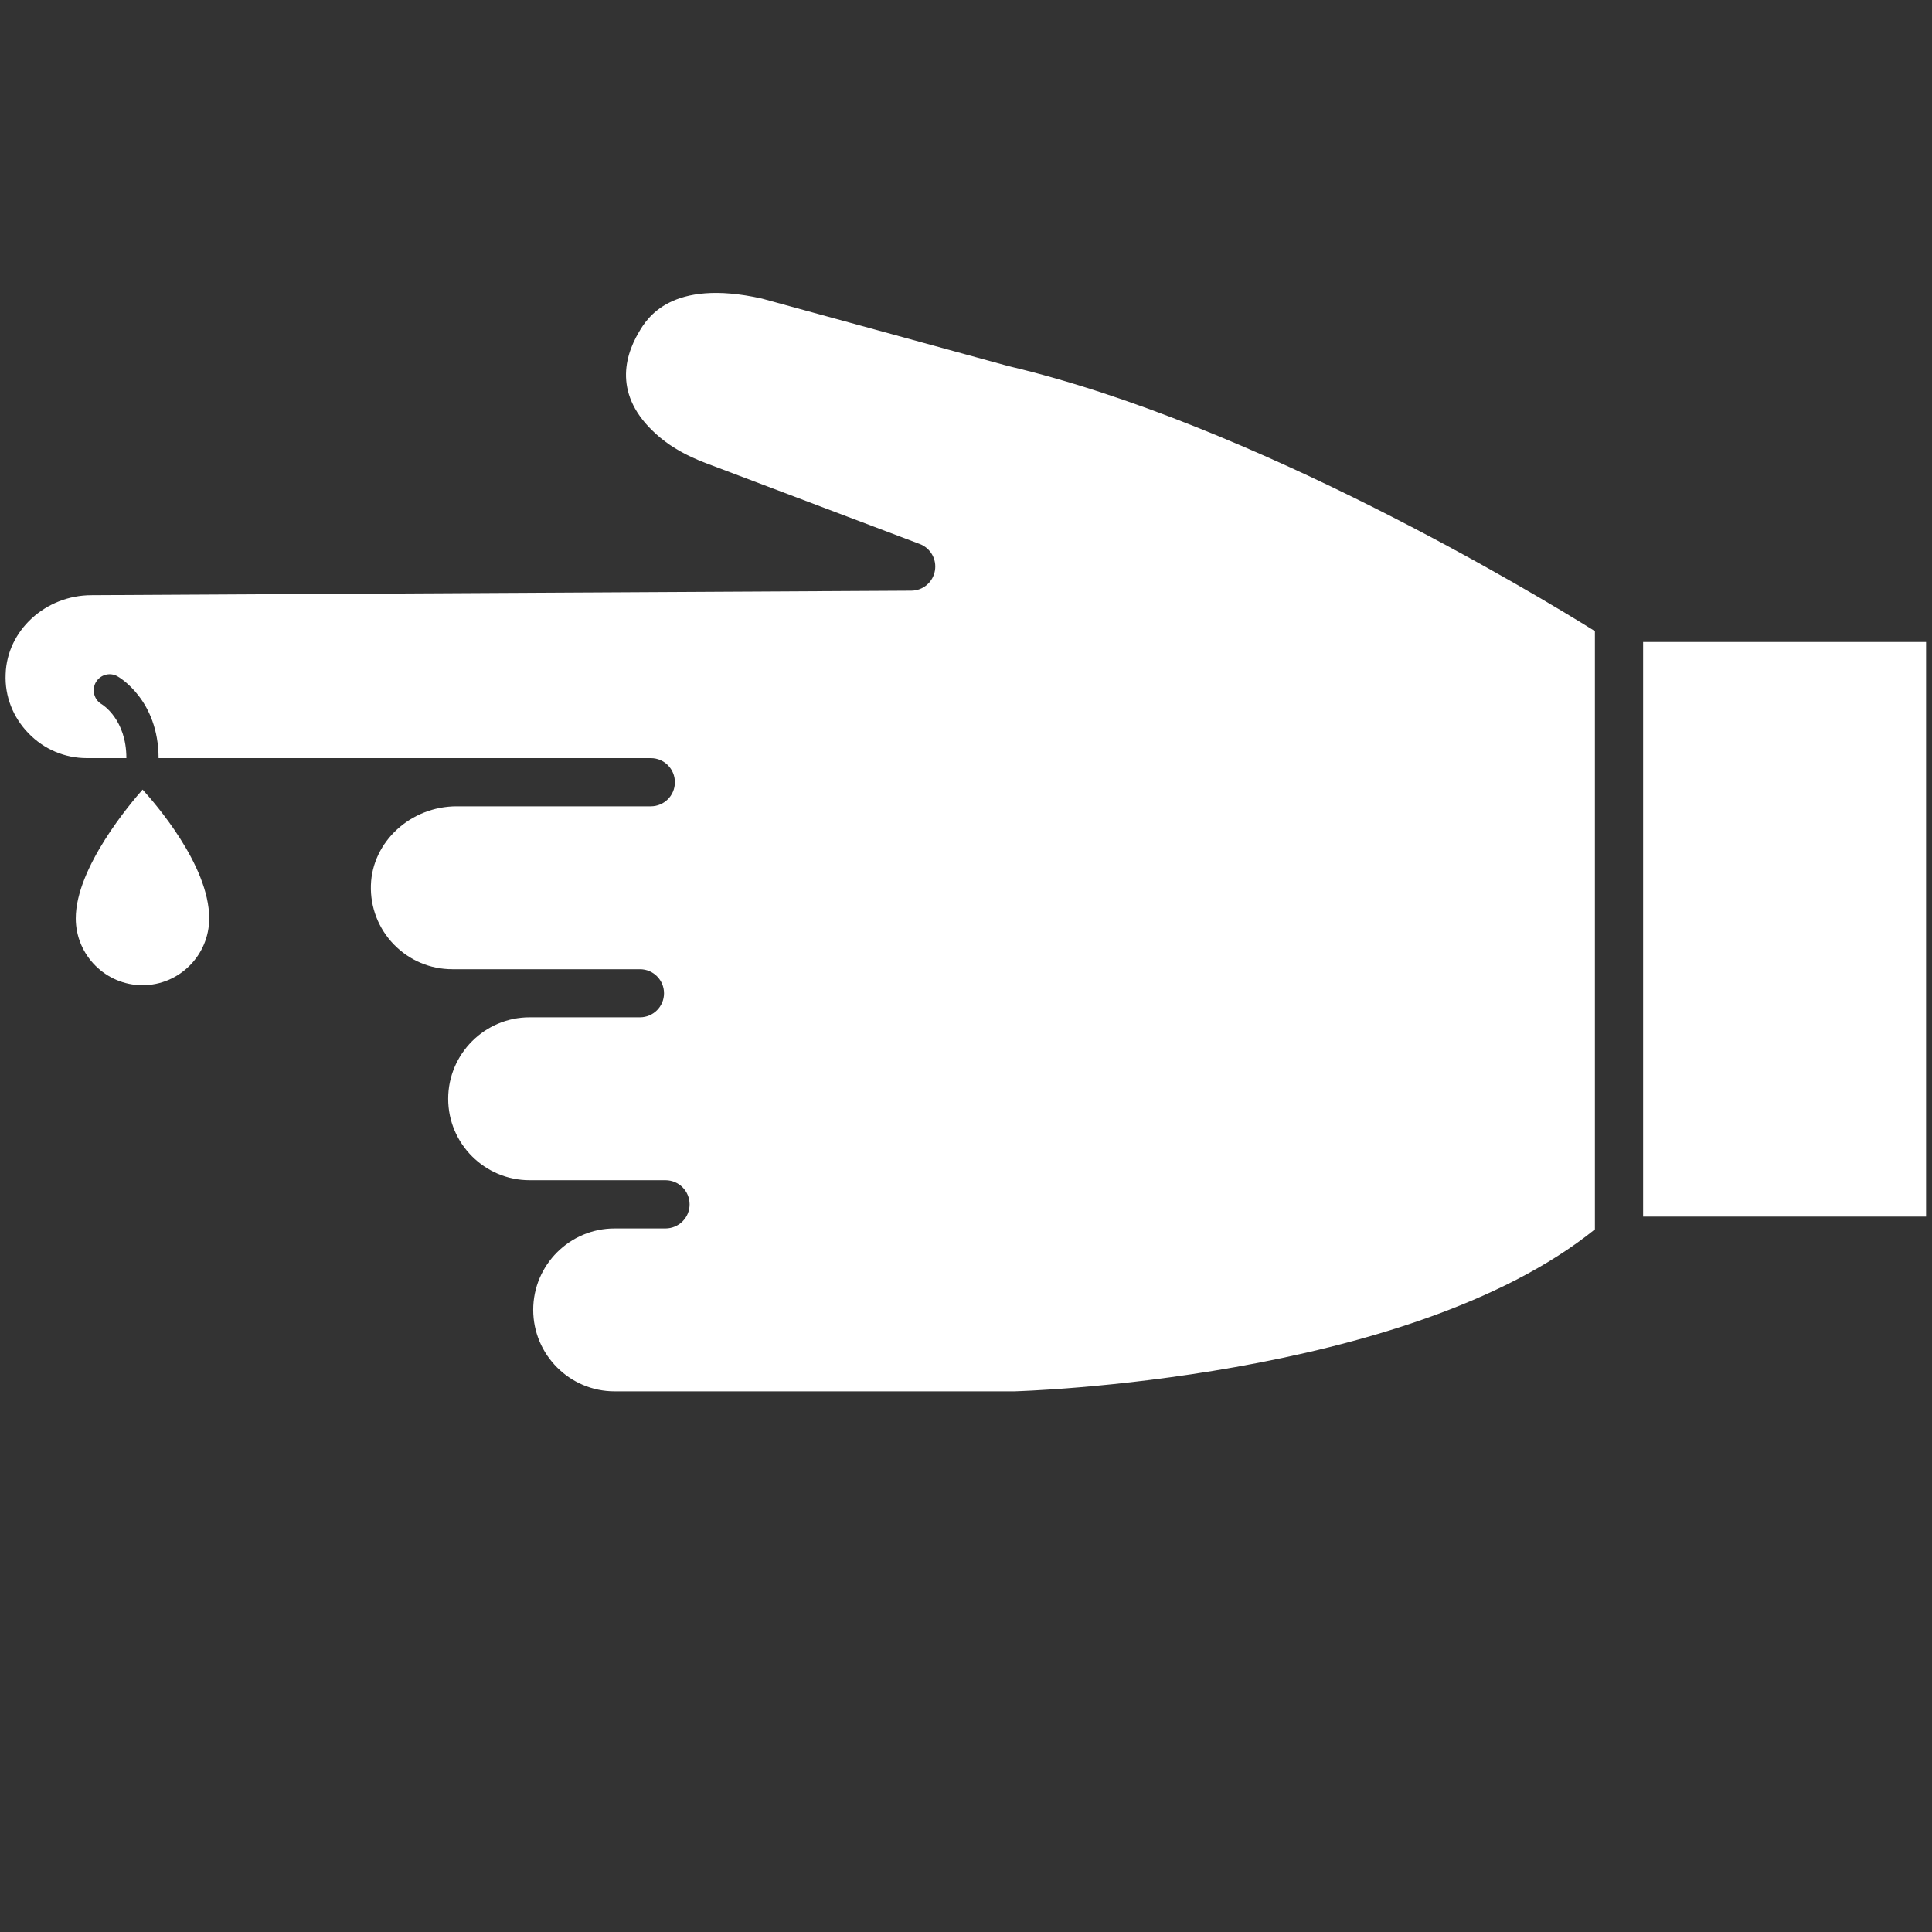
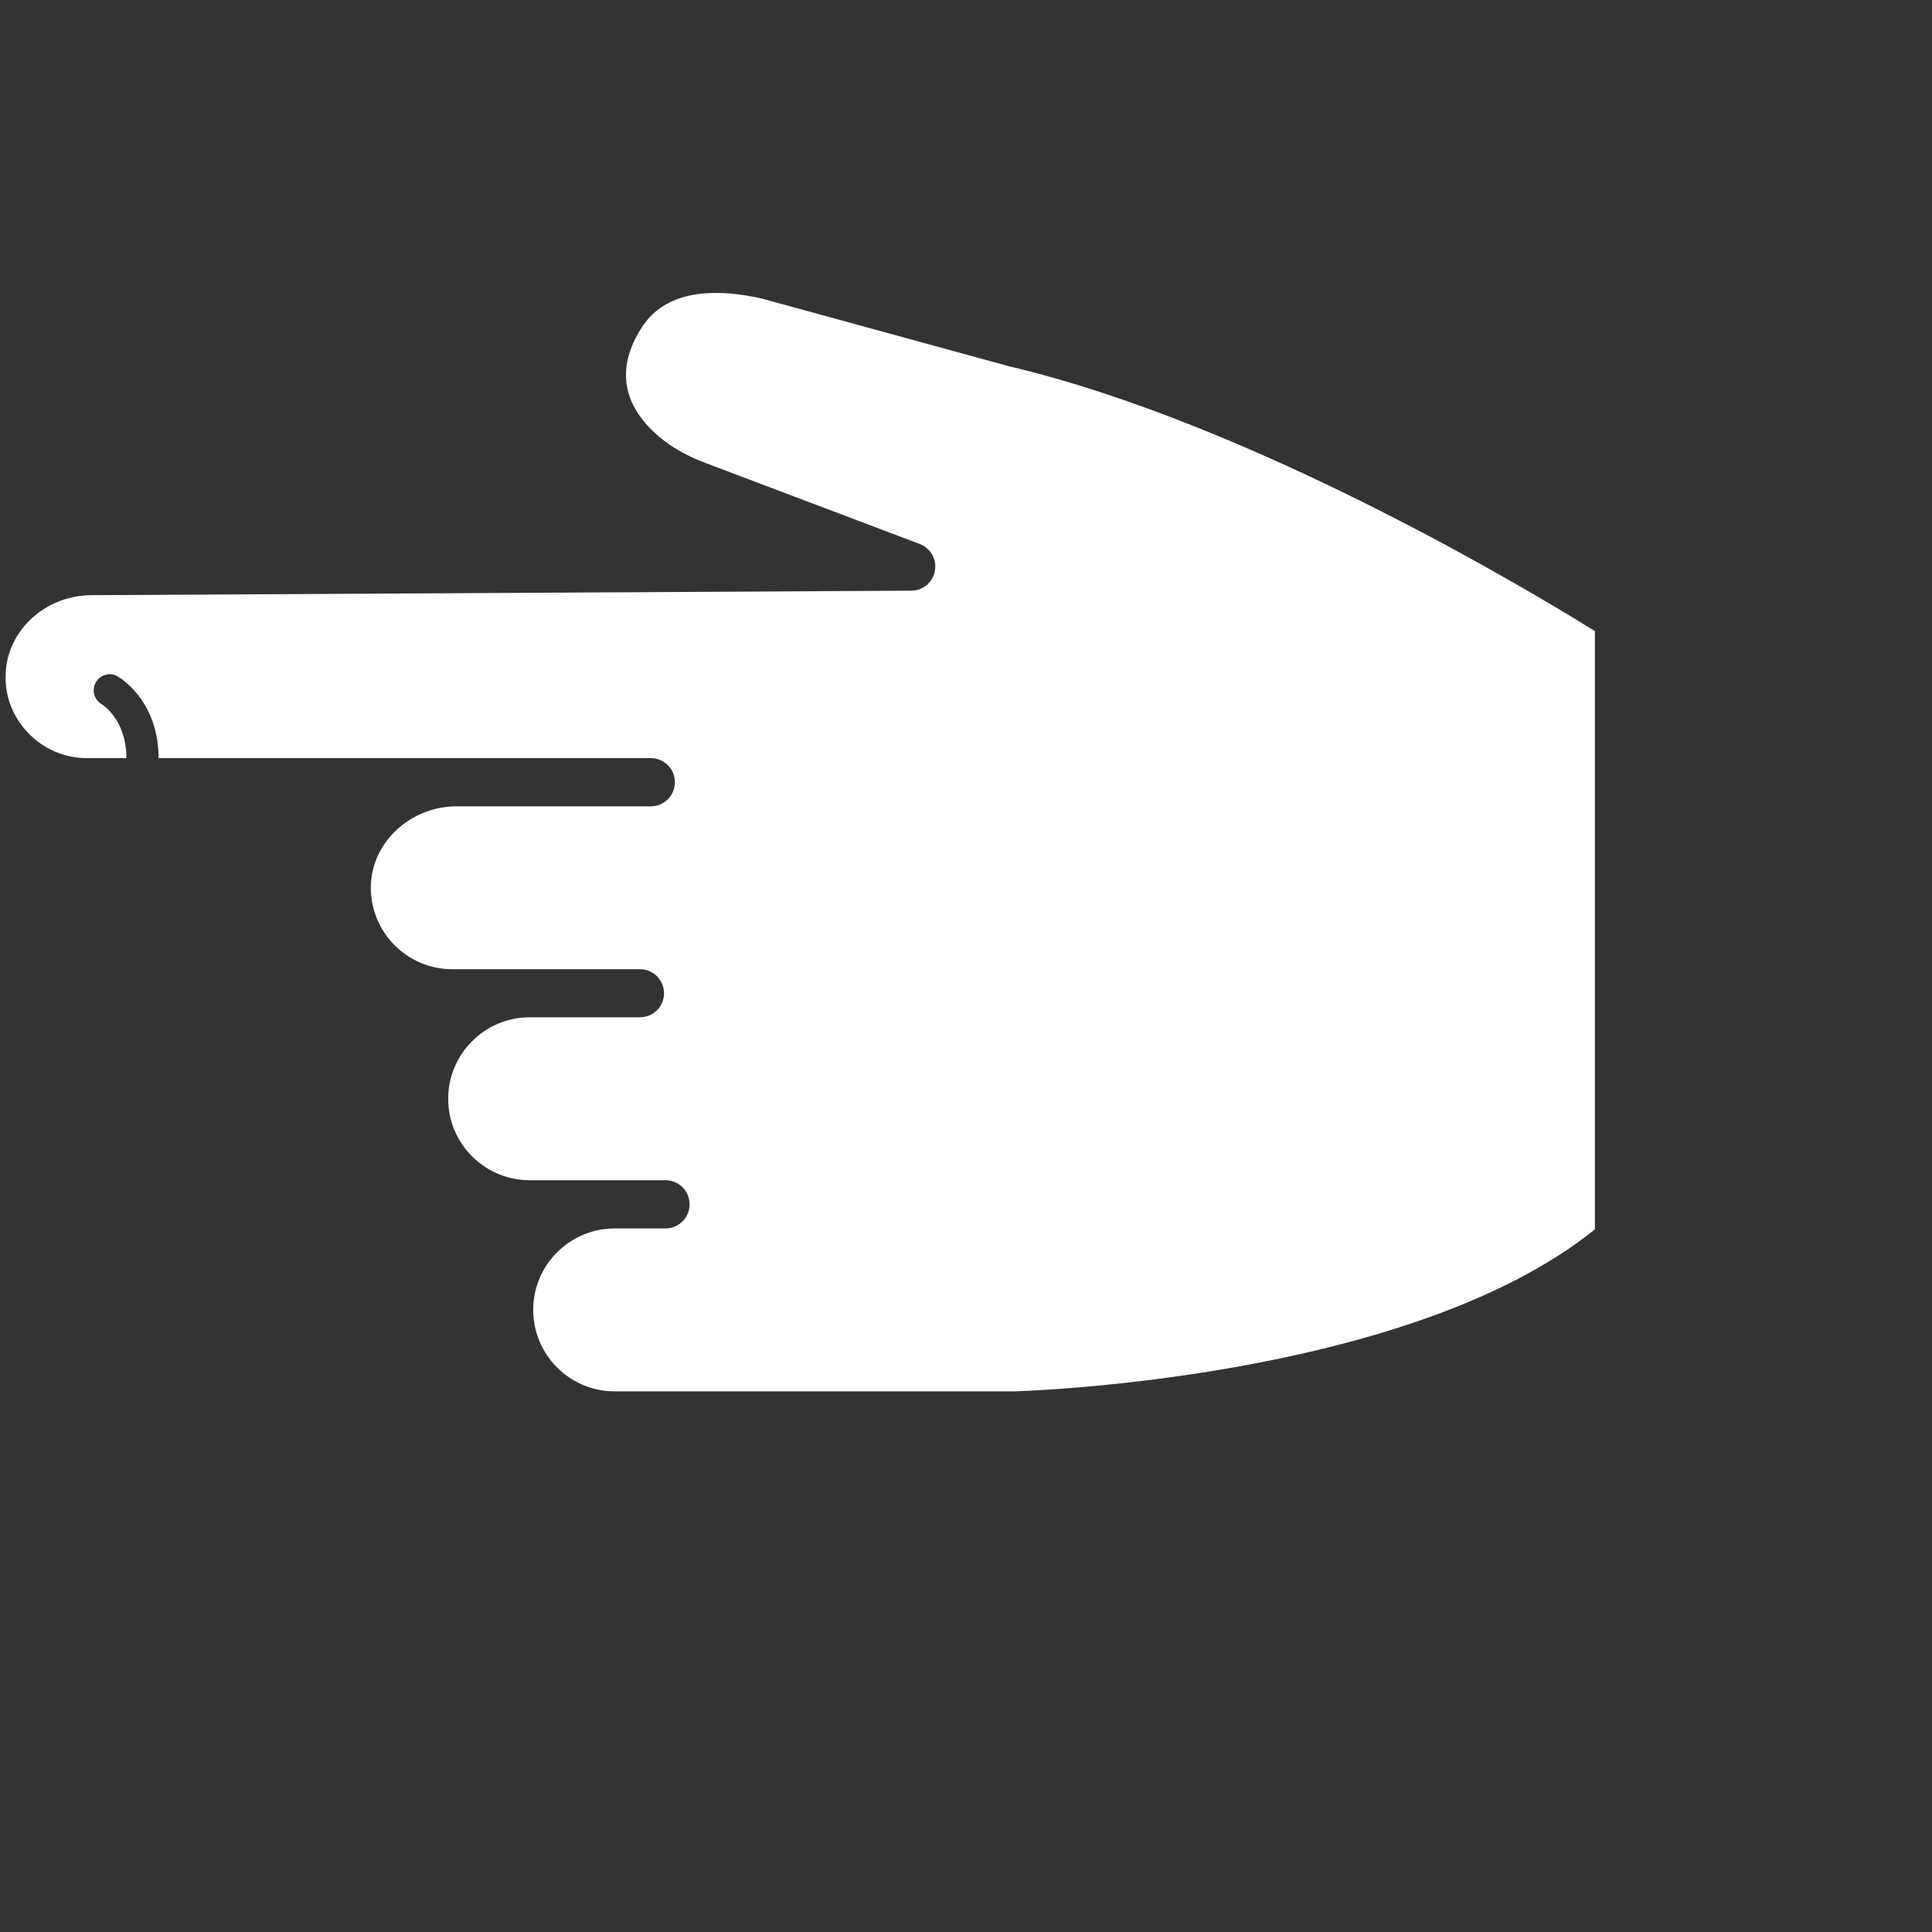
<svg xmlns="http://www.w3.org/2000/svg" width="100" zoomAndPan="magnify" viewBox="0 0 75 75" height="100" preserveAspectRatio="xMidYMid meet" version="1.0">
  <rect x="0" y="0" width="75" height="75" fill="#333333" stroke="none" />
  <defs>
    <clipPath id="f45354b195">
      <path d="M 0.215 11.371 L 61.969 11.371 L 61.969 54.012 L 0.215 54.012 Z M 0.215 11.371 " clip-rule="nonzero" />
    </clipPath>
    <clipPath id="f871fc3d84">
-       <path d="M 63.523 24.863 L 74.77 24.863 L 74.77 47.695 L 63.523 47.695 Z M 63.523 24.863 " clip-rule="nonzero" />
-     </clipPath>
+       </clipPath>
  </defs>
-   <path fill="#ffffff" d="M 8.121 35.652 C 8.121 37.082 6.961 38.246 5.531 38.246 C 4.105 38.246 2.941 37.082 2.941 35.652 C 2.941 33.676 5.09 31.156 5.535 30.652 C 5.98 31.141 8.121 33.574 8.121 35.652 " fill-opacity="1" fill-rule="nonzero" />
  <g clip-path="url(#f45354b195)">
    <path fill="#ffffff" d="M 39.141 14.211 C 48.707 16.465 59.637 23.082 61.914 24.5 L 61.914 47.723 C 54.637 53.598 39.504 54.008 39.371 54.012 L 23.859 54.012 C 22.117 54.012 20.699 52.594 20.699 50.848 C 20.699 49.105 22.117 47.688 23.859 47.688 L 25.832 47.688 C 26.352 47.688 26.77 47.27 26.77 46.754 C 26.77 46.234 26.352 45.816 25.832 45.816 L 20.559 45.816 C 18.816 45.816 17.398 44.398 17.398 42.656 C 17.398 40.914 18.816 39.492 20.559 39.492 L 24.844 39.492 C 25.359 39.492 25.777 39.074 25.777 38.559 C 25.777 38.043 25.359 37.625 24.844 37.625 L 17.559 37.625 C 16.695 37.625 15.891 37.281 15.289 36.664 C 14.691 36.047 14.371 35.223 14.398 34.363 C 14.449 32.676 15.945 31.301 17.73 31.301 L 25.266 31.301 C 25.781 31.301 26.199 30.883 26.199 30.367 C 26.199 29.848 25.781 29.43 25.266 29.43 L 6.156 29.43 C 6.152 27.172 4.625 26.289 4.559 26.254 C 4.262 26.086 3.891 26.191 3.719 26.488 C 3.551 26.785 3.652 27.164 3.945 27.336 C 3.984 27.359 4.906 27.93 4.906 29.43 L 3.375 29.43 C 2.516 29.43 1.711 29.09 1.109 28.469 C 0.508 27.852 0.18 27.031 0.219 26.168 C 0.27 24.48 1.762 23.105 3.555 23.105 L 35.379 22.93 C 35.832 22.926 36.215 22.602 36.293 22.156 C 36.371 21.711 36.125 21.277 35.703 21.117 L 27.387 17.973 C 26.672 17.699 26.098 17.379 25.633 16.992 C 23.832 15.496 24.184 13.938 24.801 12.895 C 25.105 12.375 26.039 10.797 29.574 11.59 L 39.141 14.211 " fill-opacity="1" fill-rule="nonzero" />
  </g>
  <g clip-path="url(#f871fc3d84)">
-     <path fill="#ffffff" d="M 74.773 24.922 L 74.773 47.227 L 63.785 47.227 L 63.785 24.922 L 74.773 24.922 " fill-opacity="1" fill-rule="nonzero" />
-   </g>
+     </g>
</svg>